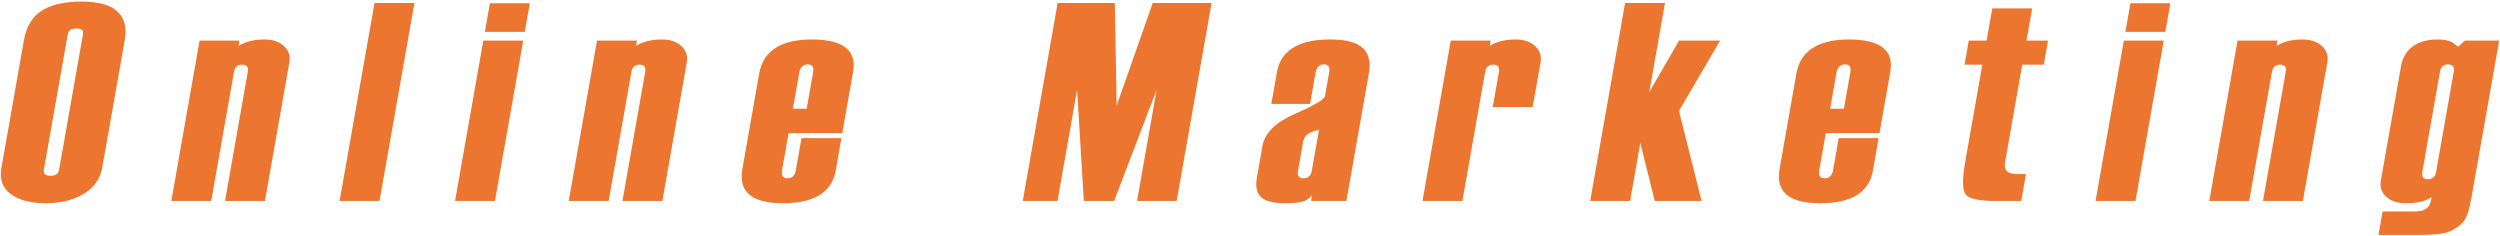
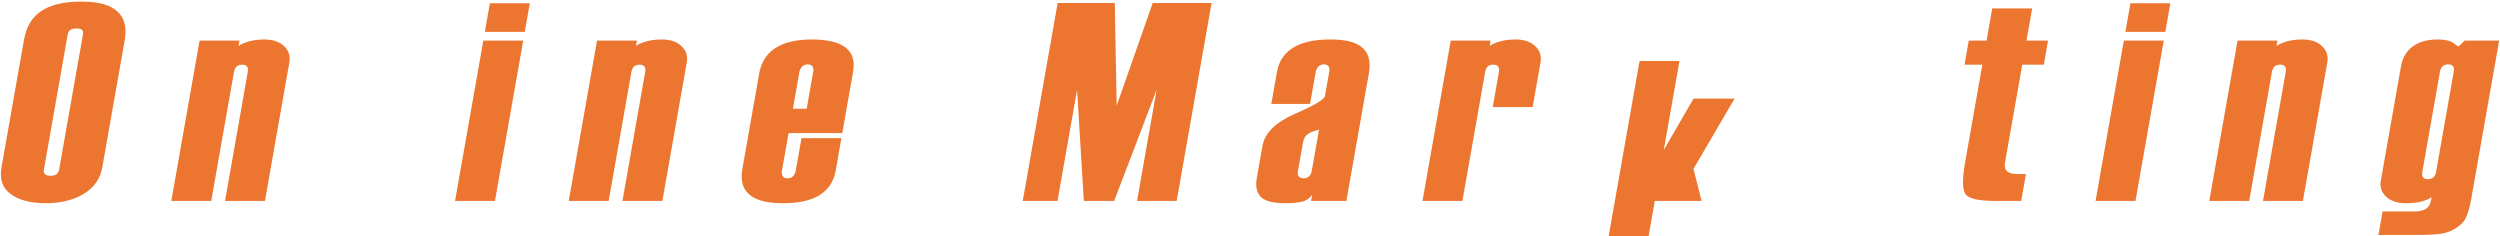
<svg xmlns="http://www.w3.org/2000/svg" version="1.1" id="レイヤー_1" x="0px" y="0px" width="296px" height="28px" viewBox="0 0 296 28" style="enable-background:new 0 0 296 28;" xml:space="preserve">
  <style type="text/css">
	.st0{fill:#EC752F;}
</style>
  <g>
    <path class="st0" d="M12.113,19.809c-0.24,1.362-0.975,2.411-2.204,3.147c-1.229,0.737-2.728,1.105-4.496,1.105   c-1.768,0-3.145-0.357-4.129-1.072c-0.985-0.714-1.355-1.763-1.111-3.147L2.836,4.742c0.264-1.495,0.889-2.6,1.876-3.315   c1.12-0.826,2.769-1.239,4.944-1.239c1.995,0,3.411,0.391,4.248,1.172c0.836,0.782,1.127,1.898,0.872,3.348L12.113,19.809z    M6.995,20.108L9.822,4.075c0.043-0.246,0.004-0.426-0.117-0.538C9.583,3.425,9.369,3.369,9.063,3.369   c-0.306,0-0.546,0.056-0.718,0.168C8.171,3.649,8.064,3.828,8.02,4.075L5.193,20.108c-0.04,0.224,0.006,0.398,0.137,0.521   c0.131,0.124,0.351,0.185,0.657,0.185c0.306,0,0.541-0.061,0.704-0.185C6.854,20.506,6.956,20.332,6.995,20.108z" />
    <path class="st0" d="M31.369,23.794h-4.726l2.692-15.267c0.103-0.581-0.118-0.872-0.663-0.872c-0.272,0-0.488,0.07-0.649,0.209   c-0.161,0.139-0.268,0.36-0.321,0.661l-2.692,15.268h-4.726l3.347-18.985h4.726l-0.112,0.636c0.311-0.223,0.735-0.407,1.271-0.552   c0.536-0.145,1.132-0.218,1.79-0.218c0.997,0,1.772,0.263,2.326,0.787c0.553,0.525,0.763,1.167,0.629,1.925L31.369,23.794z" />
-     <path class="st0" d="M44.935,23.794h-4.726l4.133-23.438h4.726L44.935,23.794z" />
    <path class="st0" d="M58.603,23.794h-4.726l3.347-18.985h4.726L58.603,23.794z M62.133,3.771h-4.726l0.597-3.382h4.726   L62.133,3.771z" />
    <path class="st0" d="M78.424,23.794h-4.726L76.39,8.527c0.103-0.581-0.118-0.872-0.663-0.872c-0.272,0-0.488,0.07-0.649,0.209   c-0.161,0.139-0.268,0.36-0.321,0.661l-2.692,15.268H67.34l3.347-18.985h4.726l-0.112,0.636c0.311-0.223,0.735-0.407,1.271-0.552   c0.536-0.145,1.132-0.218,1.79-0.218c0.997,0,1.772,0.263,2.326,0.787c0.553,0.525,0.763,1.167,0.629,1.925L78.424,23.794z" />
    <path class="st0" d="M98.945,20.211c-0.248,1.406-0.996,2.433-2.243,3.08c-0.997,0.513-2.334,0.77-4.012,0.77   c-1.678,0-2.92-0.279-3.729-0.837c-0.97-0.67-1.327-1.73-1.071-3.181l2.001-11.351c0.252-1.428,0.969-2.478,2.152-3.148   c1.032-0.58,2.386-0.871,4.064-0.871c1.654,0,2.901,0.257,3.74,0.77c1.023,0.625,1.409,1.652,1.157,3.08l-1.275,7.232h-6.358   l-0.775,4.393c-0.055,0.311-0.029,0.549,0.078,0.715c0.107,0.166,0.296,0.25,0.568,0.25s0.491-0.083,0.656-0.249   c0.166-0.166,0.275-0.404,0.33-0.715l0.668-3.79h4.726L98.945,20.211z M95.512,12.878l0.763-4.325   c0.055-0.311,0.028-0.544-0.081-0.699c-0.108-0.155-0.299-0.233-0.571-0.233c-0.227,0-0.434,0.078-0.619,0.233   c-0.186,0.155-0.306,0.388-0.361,0.699l-0.763,4.325H95.512z" />
    <path class="st0" d="M139.317,23.794h-4.692l2.32-13.159l-5.03,13.159h-3.591l-0.797-13.159l-2.32,13.159h-4.114l4.133-23.438   h6.766l0.22,12.155l4.269-12.155h6.97L139.317,23.794z" />
    <path class="st0" d="M159.411,23.794h-4.182l0.13-0.737c-0.302,0.424-0.696,0.698-1.182,0.82c-0.486,0.122-1.16,0.184-2.021,0.184   c-1.406,0-2.359-0.246-2.862-0.737c-0.503-0.491-0.666-1.239-0.488-2.244l0.673-3.817c0.268-1.518,1.549-2.779,3.847-3.784   c2.296-1.005,3.479-1.708,3.551-2.109l0.496-2.813c0.055-0.312,0.03-0.547-0.076-0.703c-0.106-0.156-0.292-0.234-0.558-0.234   c-0.222,0-0.425,0.078-0.608,0.234c-0.183,0.156-0.302,0.391-0.357,0.703l-0.661,3.75h-4.59l0.667-3.784   c0.248-1.406,1.007-2.433,2.277-3.08c1.02-0.513,2.368-0.77,4.046-0.77c1.677,0,2.886,0.279,3.626,0.837   c0.883,0.648,1.195,1.708,0.935,3.181L159.411,23.794z M155.311,20.245l0.862-4.889c-0.663,0.156-1.126,0.346-1.393,0.569   c-0.266,0.223-0.43,0.514-0.493,0.871l-0.608,3.449c-0.051,0.29-0.016,0.508,0.105,0.653c0.122,0.146,0.319,0.218,0.591,0.218   c0.226,0,0.426-0.072,0.599-0.218C155.147,20.753,155.259,20.535,155.311,20.245z" />
    <path class="st0" d="M181.465,12.677h-4.726l0.731-4.146c0.103-0.584-0.117-0.876-0.661-0.876c-0.272,0-0.488,0.067-0.647,0.201   c-0.16,0.134-0.265,0.347-0.316,0.637l-2.698,15.3h-4.726l3.347-18.985h4.726l-0.11,0.628c0.311-0.221,0.734-0.403,1.269-0.546   c0.536-0.143,1.131-0.216,1.789-0.216c0.997,0,1.773,0.263,2.327,0.787c0.553,0.525,0.763,1.167,0.629,1.925L181.465,12.677z" />
-     <path class="st0" d="M201.469,23.794h-5.542l-1.714-6.864l-1.21,6.864h-4.726l4.133-23.438h4.726l-1.86,10.547l3.522-6.094h4.862   l-4.868,8.325L201.469,23.794z" />
-     <path class="st0" d="M221.751,20.211c-0.248,1.406-0.996,2.433-2.243,3.08c-0.997,0.513-2.334,0.77-4.012,0.77   c-1.678,0-2.92-0.279-3.729-0.837c-0.97-0.67-1.327-1.73-1.071-3.181l2.001-11.351c0.252-1.428,0.969-2.478,2.153-3.148   c1.031-0.58,2.386-0.871,4.063-0.871c1.654,0,2.901,0.257,3.74,0.77c1.023,0.625,1.409,1.652,1.157,3.08l-1.275,7.232h-6.358   l-0.775,4.393c-0.055,0.311-0.029,0.549,0.078,0.715c0.107,0.166,0.296,0.25,0.568,0.25s0.491-0.083,0.656-0.249   c0.166-0.166,0.275-0.404,0.33-0.715l0.668-3.79h4.726L221.751,20.211z M218.318,12.878l0.763-4.325   c0.055-0.311,0.028-0.544-0.081-0.699c-0.108-0.155-0.299-0.233-0.571-0.233c-0.227,0-0.434,0.078-0.619,0.233   c-0.186,0.155-0.306,0.388-0.361,0.699l-0.763,4.325H218.318z" />
+     <path class="st0" d="M201.469,23.794h-5.542l-1.21,6.864h-4.726l4.133-23.438h4.726l-1.86,10.547l3.522-6.094h4.862   l-4.868,8.325L201.469,23.794z" />
    <path class="st0" d="M239.31,23.794h-2.992c-2.04,0-3.245-0.272-3.613-0.819c-0.369-0.546-0.379-1.799-0.034-3.759l2.039-11.561   h-2.108l0.501-2.846h2.108l0.673-3.817h4.726l-0.673,3.817h2.55l-0.501,2.846h-2.55l-2.037,11.552   c-0.098,0.558,0.025,0.949,0.372,1.172c0.244,0.156,0.65,0.234,1.216,0.234h0.884L239.31,23.794z" />
    <path class="st0" d="M252.841,23.794h-4.726l3.347-18.985h4.726L252.841,23.794z M256.372,3.771h-4.726l0.597-3.382h4.726   L256.372,3.771z" />
    <path class="st0" d="M272.663,23.794h-4.726l2.692-15.267c0.103-0.581-0.118-0.872-0.663-0.872c-0.272,0-0.488,0.07-0.649,0.209   c-0.161,0.139-0.268,0.36-0.321,0.661l-2.692,15.268h-4.726l3.347-18.985h4.726l-0.112,0.636c0.311-0.223,0.735-0.407,1.271-0.552   c0.536-0.145,1.132-0.218,1.79-0.218c0.997,0,1.772,0.263,2.326,0.787c0.553,0.525,0.763,1.167,0.629,1.925L272.663,23.794z" />
    <path class="st0" d="M292.599,23.526c-0.232,1.317-0.532,2.21-0.897,2.679c-0.366,0.469-0.905,0.859-1.617,1.172   c-0.417,0.178-0.931,0.296-1.541,0.352c-0.611,0.055-1.347,0.084-2.208,0.084h-4.726l0.49-2.779h3.842   c0.793,0,1.342-0.22,1.646-0.66c0.122-0.176,0.228-0.517,0.317-1.023c-0.335,0.226-0.757,0.401-1.266,0.525   c-0.51,0.124-1.104,0.186-1.784,0.186c-0.998,0-1.774-0.257-2.33-0.77s-0.768-1.138-0.638-1.875l2.403-13.628   c0.15-0.848,0.521-1.54,1.114-2.076c0.779-0.692,1.849-1.038,3.209-1.038c0.748,0,1.328,0.112,1.743,0.335   c0.338,0.268,0.581,0.435,0.728,0.502l0.735-0.703h4.08L292.599,23.526z M288.428,20.381l2.097-11.891   c0.051-0.289,0.021-0.506-0.089-0.651c-0.11-0.144-0.301-0.217-0.573-0.217c-0.544,0-0.867,0.29-0.969,0.868l-2.091,11.857   c-0.102,0.579,0.119,0.868,0.663,0.868c0.272,0,0.489-0.072,0.65-0.217C288.276,20.854,288.381,20.648,288.428,20.381z" />
  </g>
</svg>